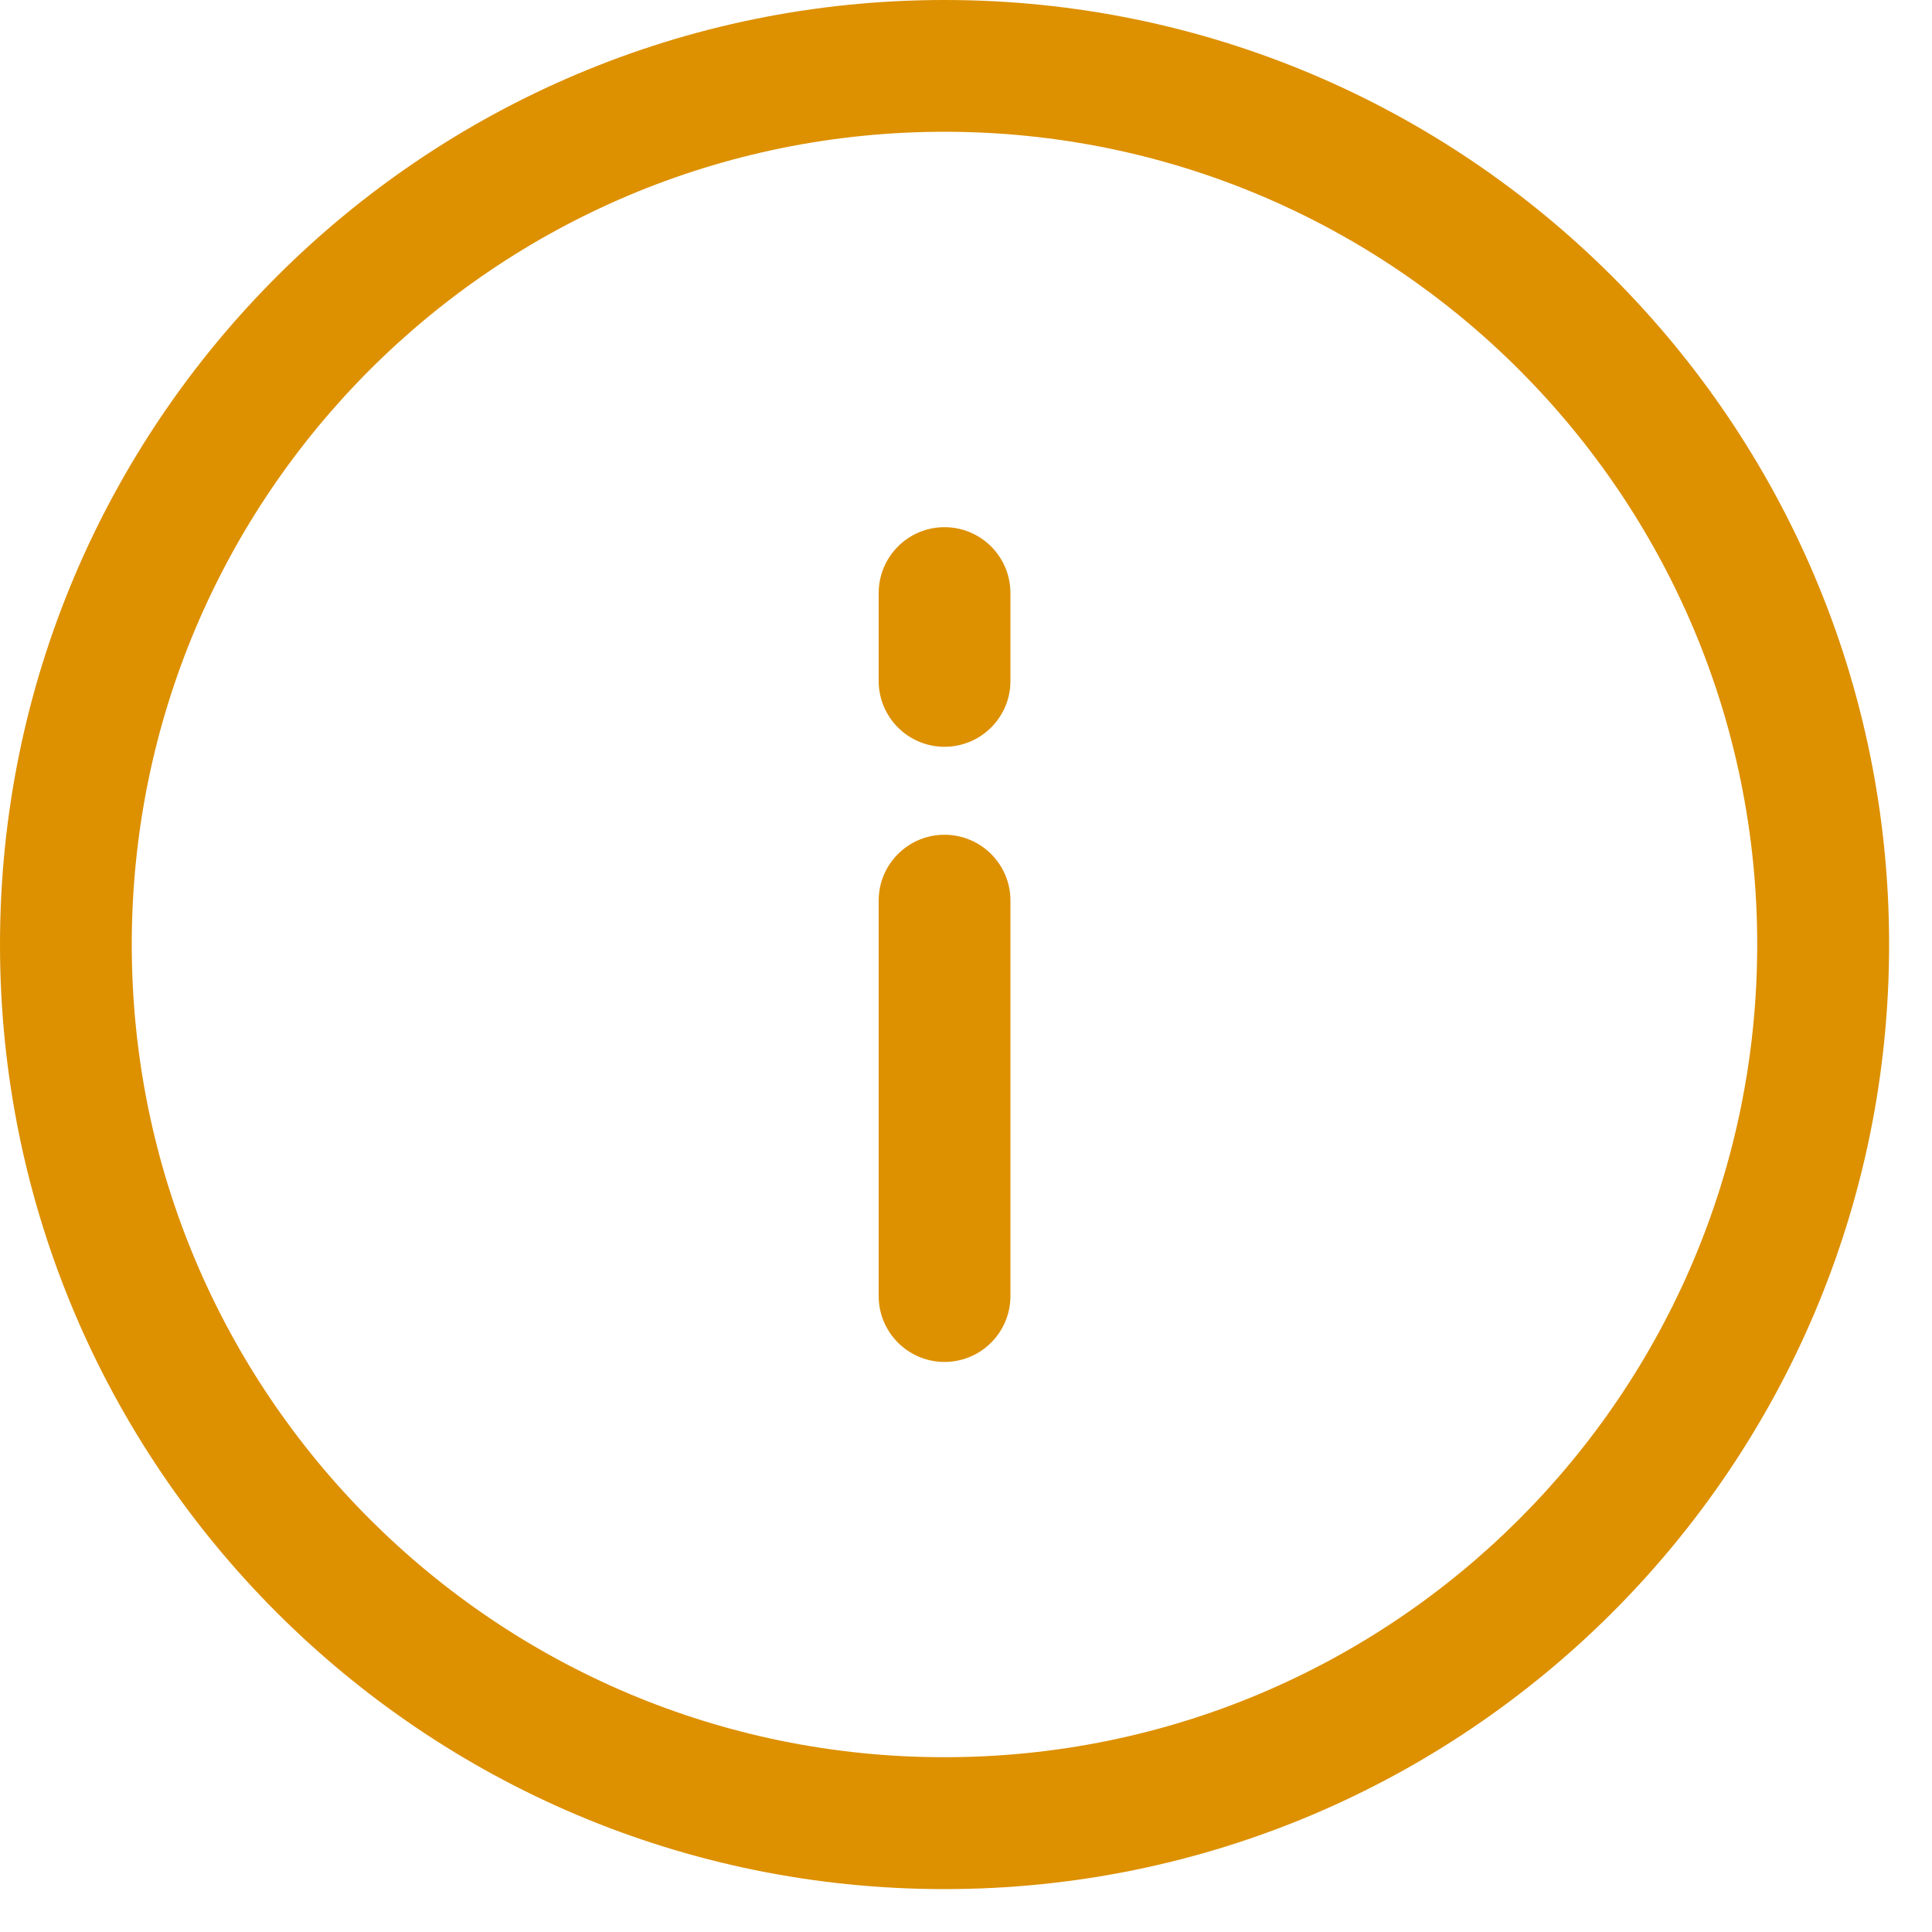
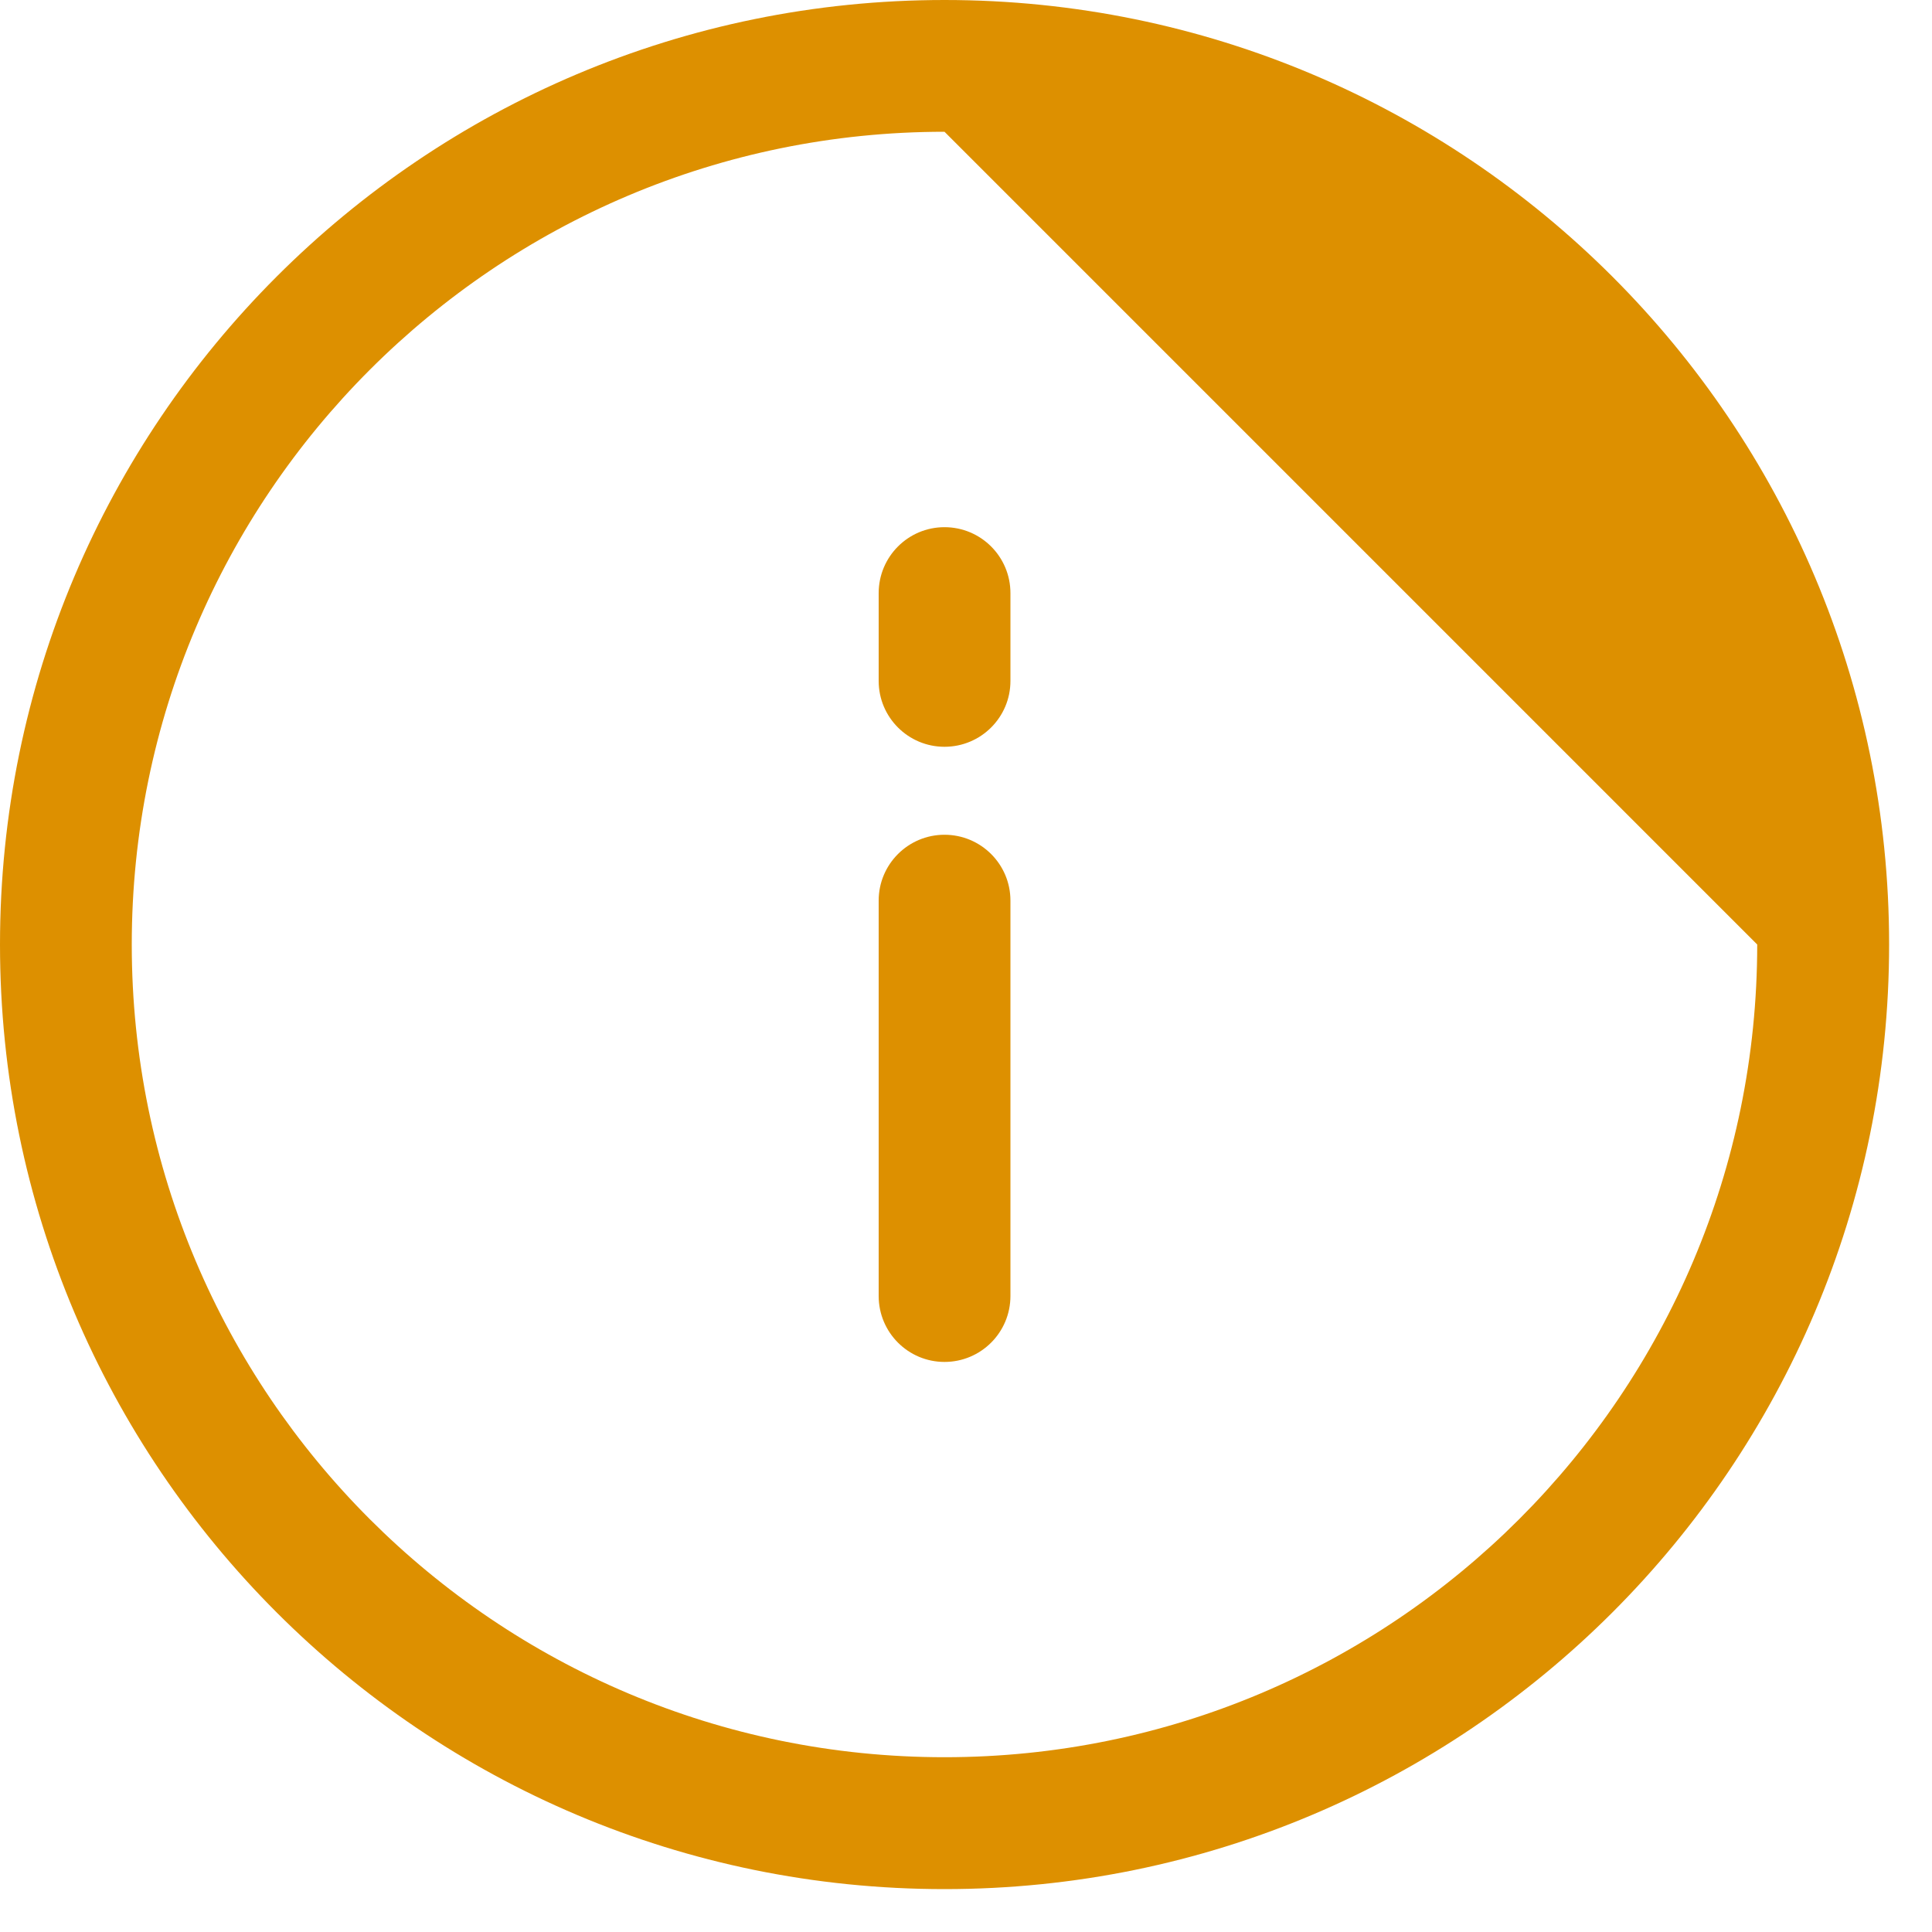
<svg xmlns="http://www.w3.org/2000/svg" width="15" height="15" viewBox="0 0 15 15" fill="none">
-   <path fill-rule="evenodd" clip-rule="evenodd" d="M0 7.333C0 3.283 3.283 0 7.333 0C11.383 0 14.667 3.283 14.667 7.333C14.667 11.383 11.383 14.667 7.333 14.667C3.283 14.667 0 11.383 0 7.333ZM7.333 1.023C3.848 1.023 1.023 3.848 1.023 7.333C1.023 10.818 3.848 13.643 7.333 13.643C10.818 13.643 13.643 10.818 13.643 7.333C13.643 3.848 10.818 1.023 7.333 1.023ZM7.333 4.093C7.616 4.093 7.845 4.322 7.845 4.605V5.287C7.845 5.569 7.616 5.798 7.333 5.798C7.051 5.798 6.822 5.569 6.822 5.287V4.605C6.822 4.322 7.051 4.093 7.333 4.093ZM7.333 6.481C7.616 6.481 7.845 6.71 7.845 6.992V10.062C7.845 10.345 7.616 10.574 7.333 10.574C7.051 10.574 6.822 10.345 6.822 10.062V6.992C6.822 6.71 7.051 6.481 7.333 6.481Z" fill="#DD9000" />
+   <path fill-rule="evenodd" clip-rule="evenodd" d="M0 7.333C0 3.283 3.283 0 7.333 0C11.383 0 14.667 3.283 14.667 7.333C14.667 11.383 11.383 14.667 7.333 14.667C3.283 14.667 0 11.383 0 7.333ZM7.333 1.023C3.848 1.023 1.023 3.848 1.023 7.333C1.023 10.818 3.848 13.643 7.333 13.643C10.818 13.643 13.643 10.818 13.643 7.333ZM7.333 4.093C7.616 4.093 7.845 4.322 7.845 4.605V5.287C7.845 5.569 7.616 5.798 7.333 5.798C7.051 5.798 6.822 5.569 6.822 5.287V4.605C6.822 4.322 7.051 4.093 7.333 4.093ZM7.333 6.481C7.616 6.481 7.845 6.71 7.845 6.992V10.062C7.845 10.345 7.616 10.574 7.333 10.574C7.051 10.574 6.822 10.345 6.822 10.062V6.992C6.822 6.71 7.051 6.481 7.333 6.481Z" fill="#DD9000" />
</svg>